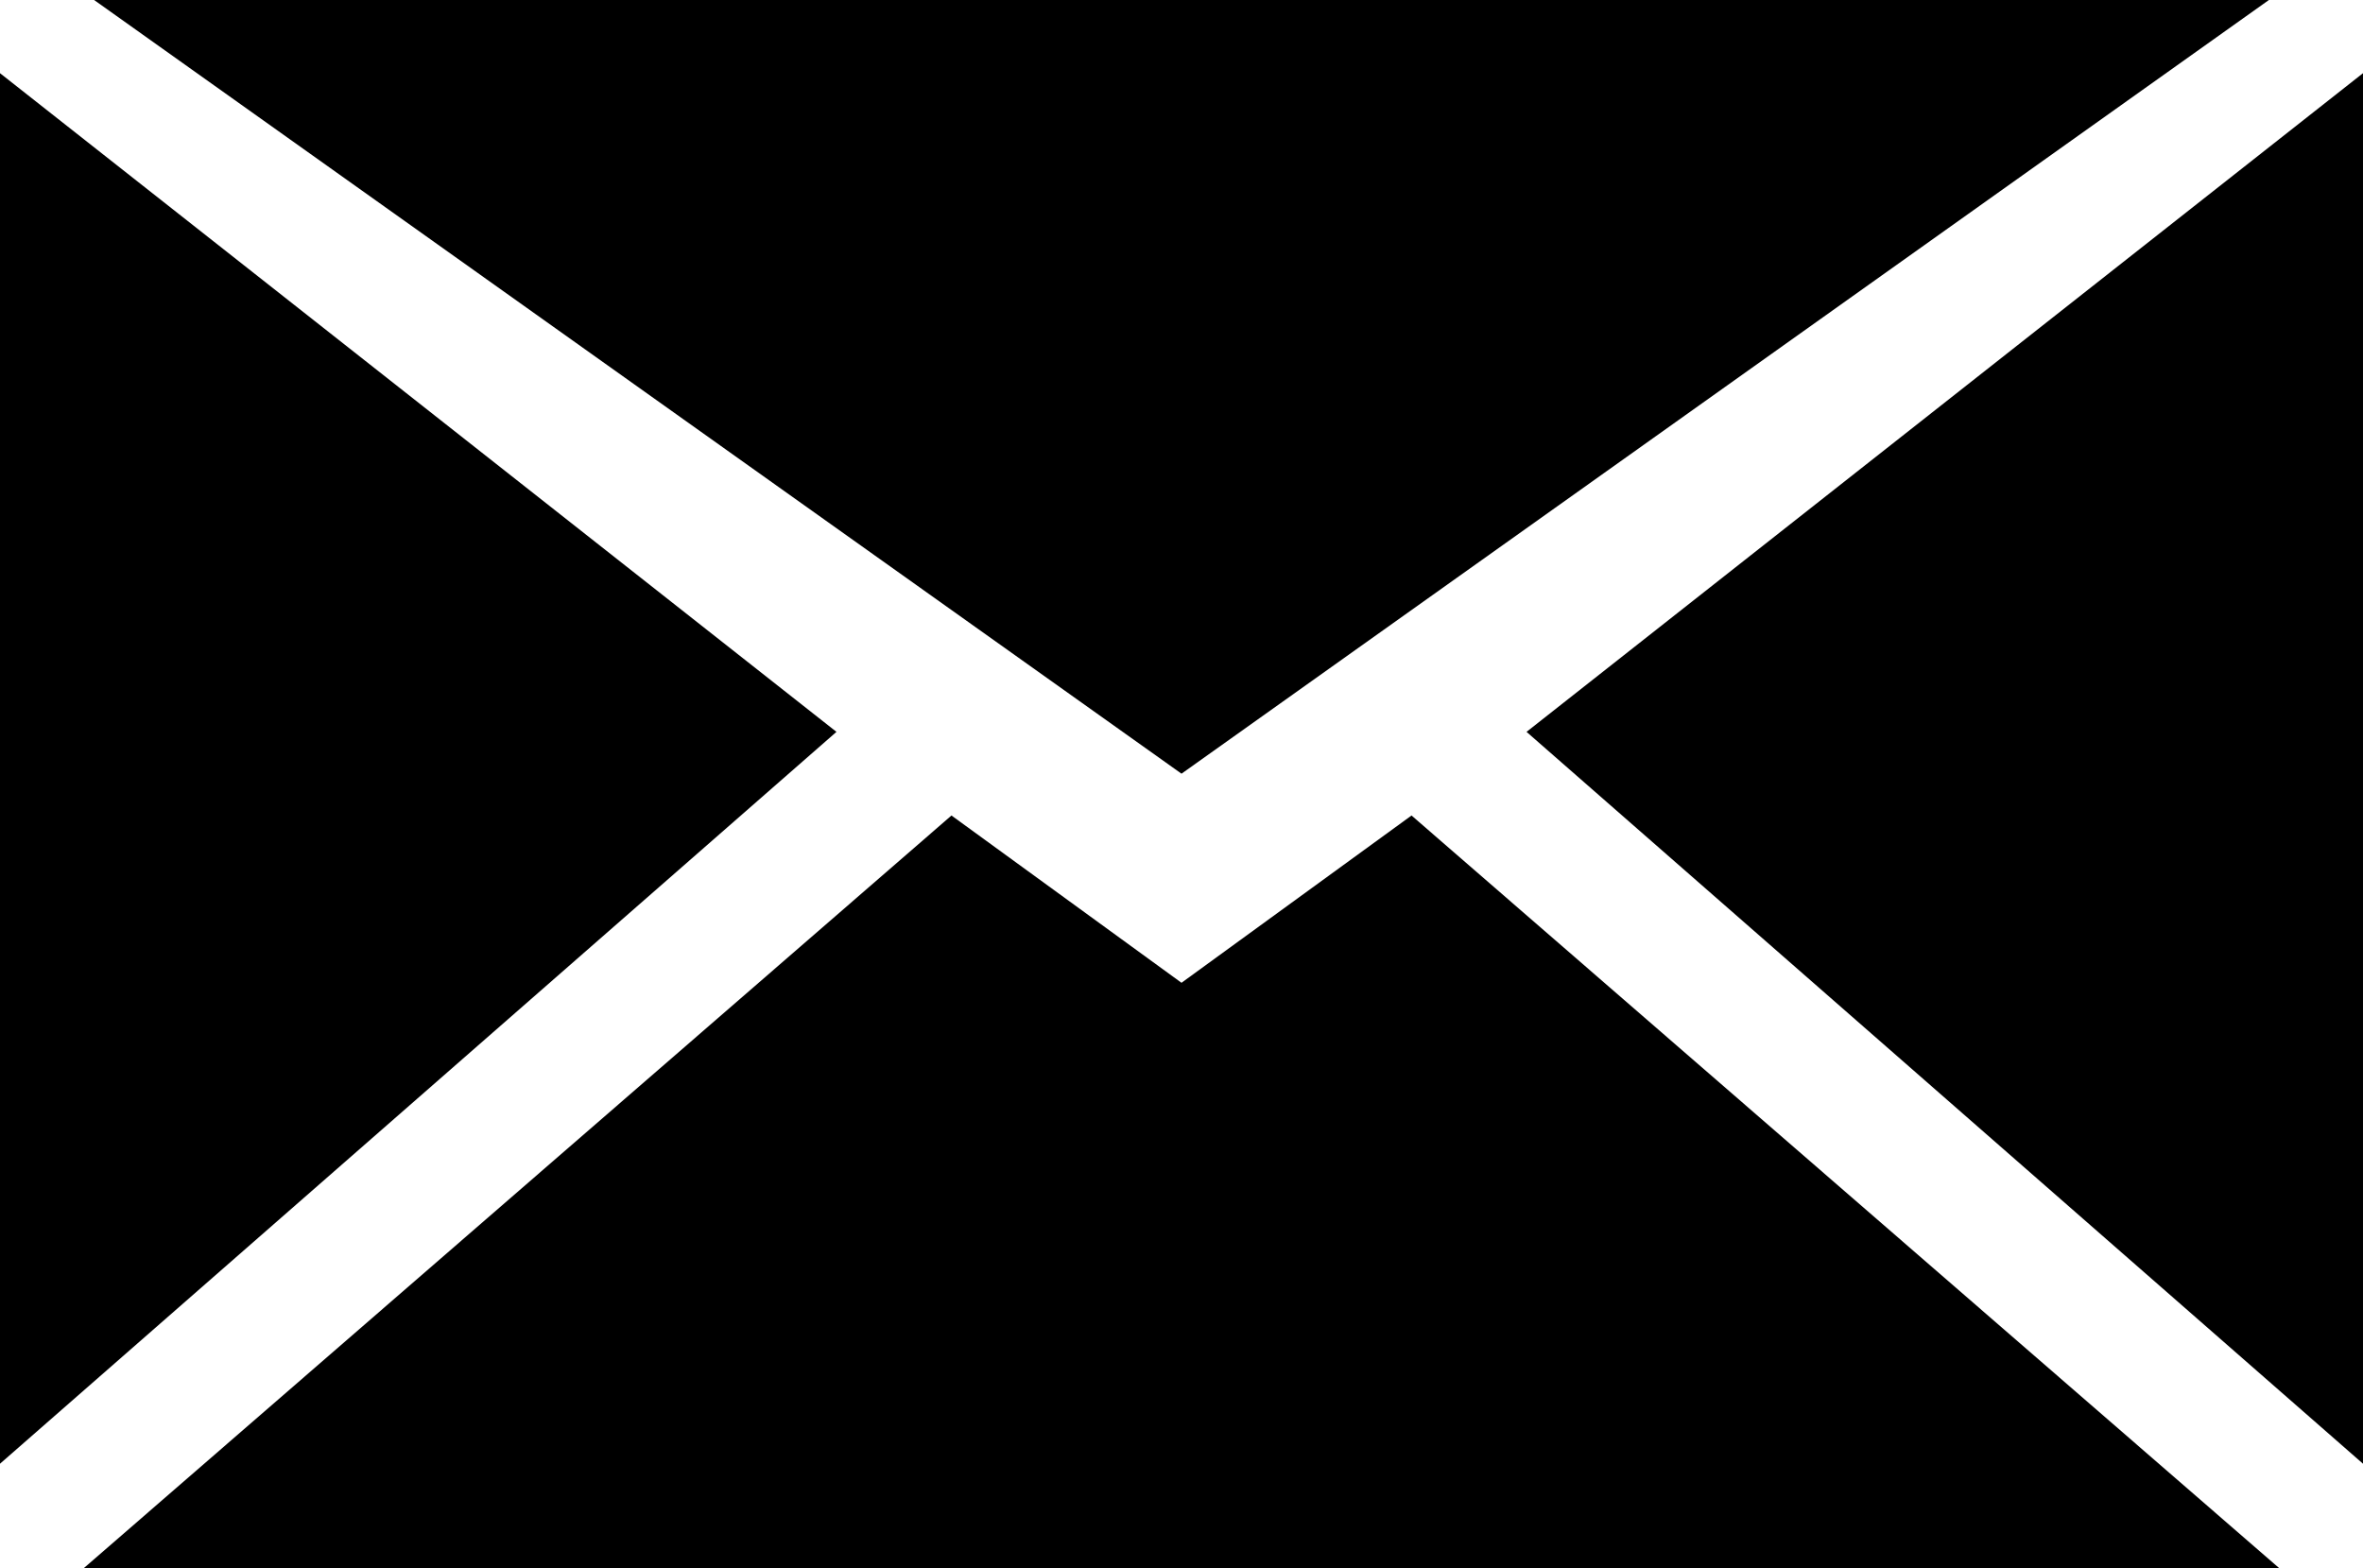
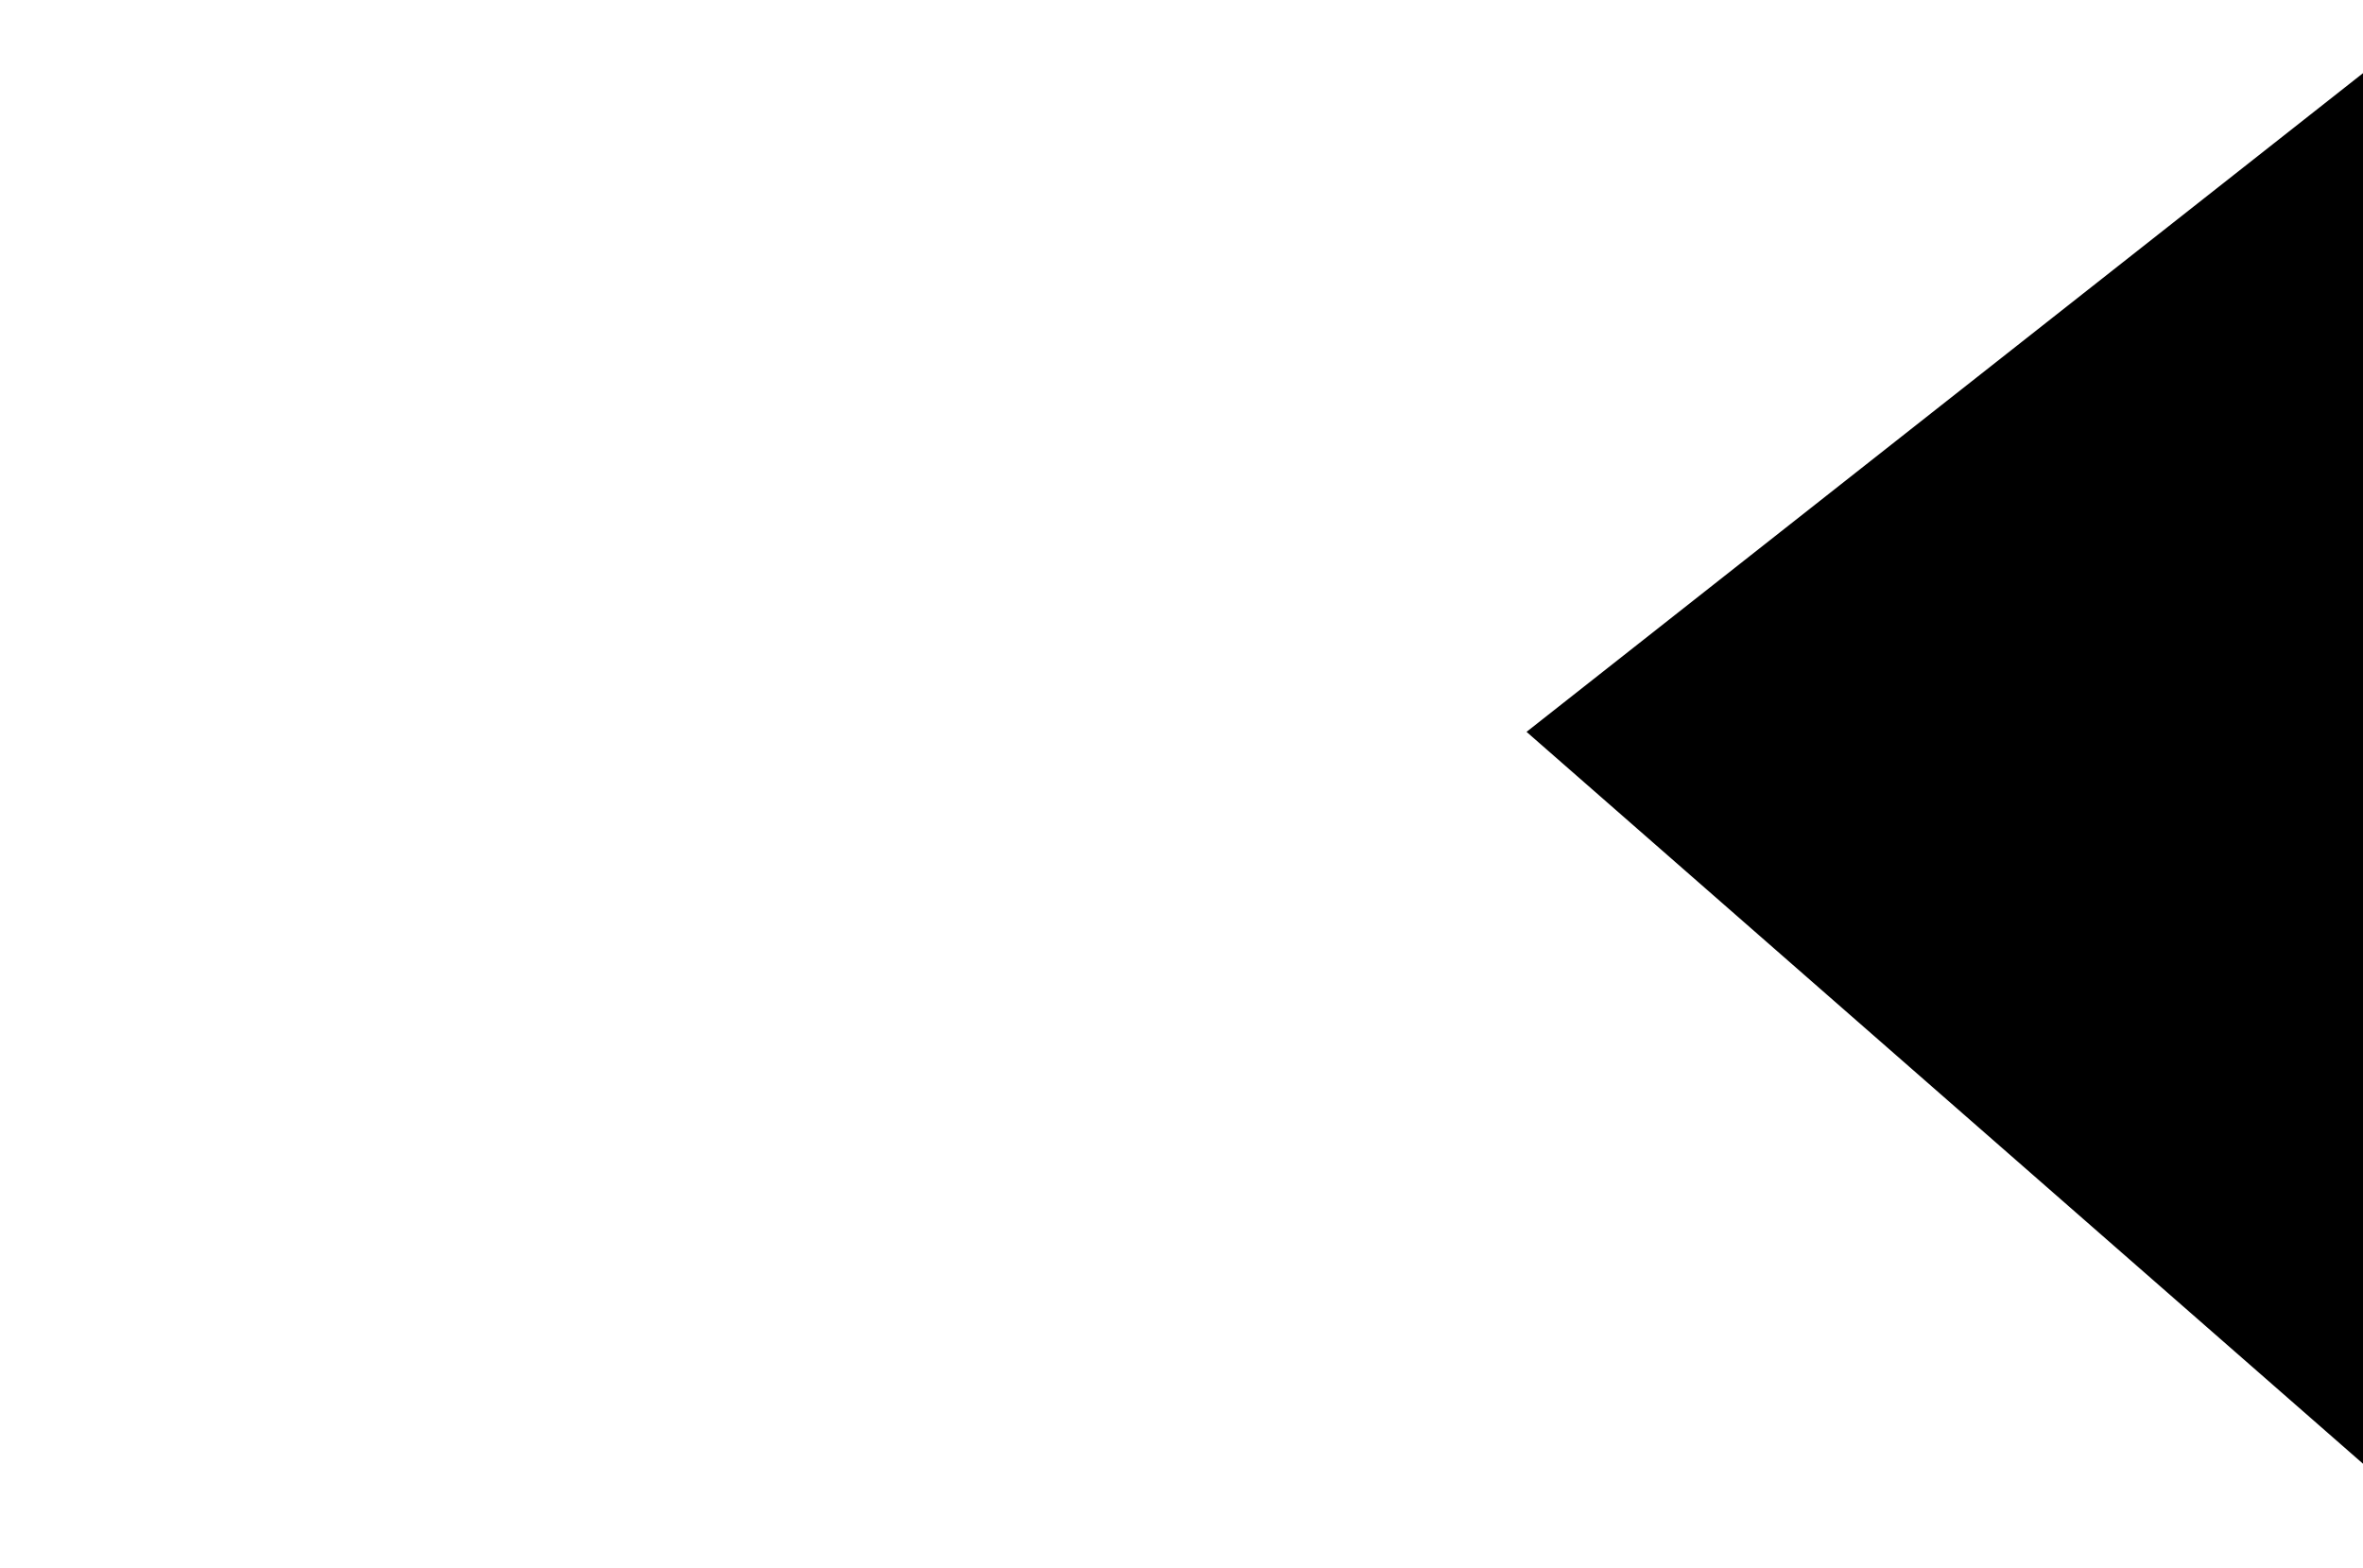
<svg xmlns="http://www.w3.org/2000/svg" version="1.1" id="Subscribe" x="0px" y="0px" viewBox="0 0 22.6 15" style="enable-background:new 0 0 22.6 15;" xml:space="preserve">
  <g>
-     <polygon points="21.7,0 0.9,0 11.3,7.4  " />
-     <polygon points="0,0.7 0,14 8,7  " />
-     <polygon points="11.3,9.4 9.1,7.8 0.8,15 21.8,15 13.5,7.8  " />
    <polygon points="14.6,7 22.6,14 22.6,0.7  " />
  </g>
</svg>